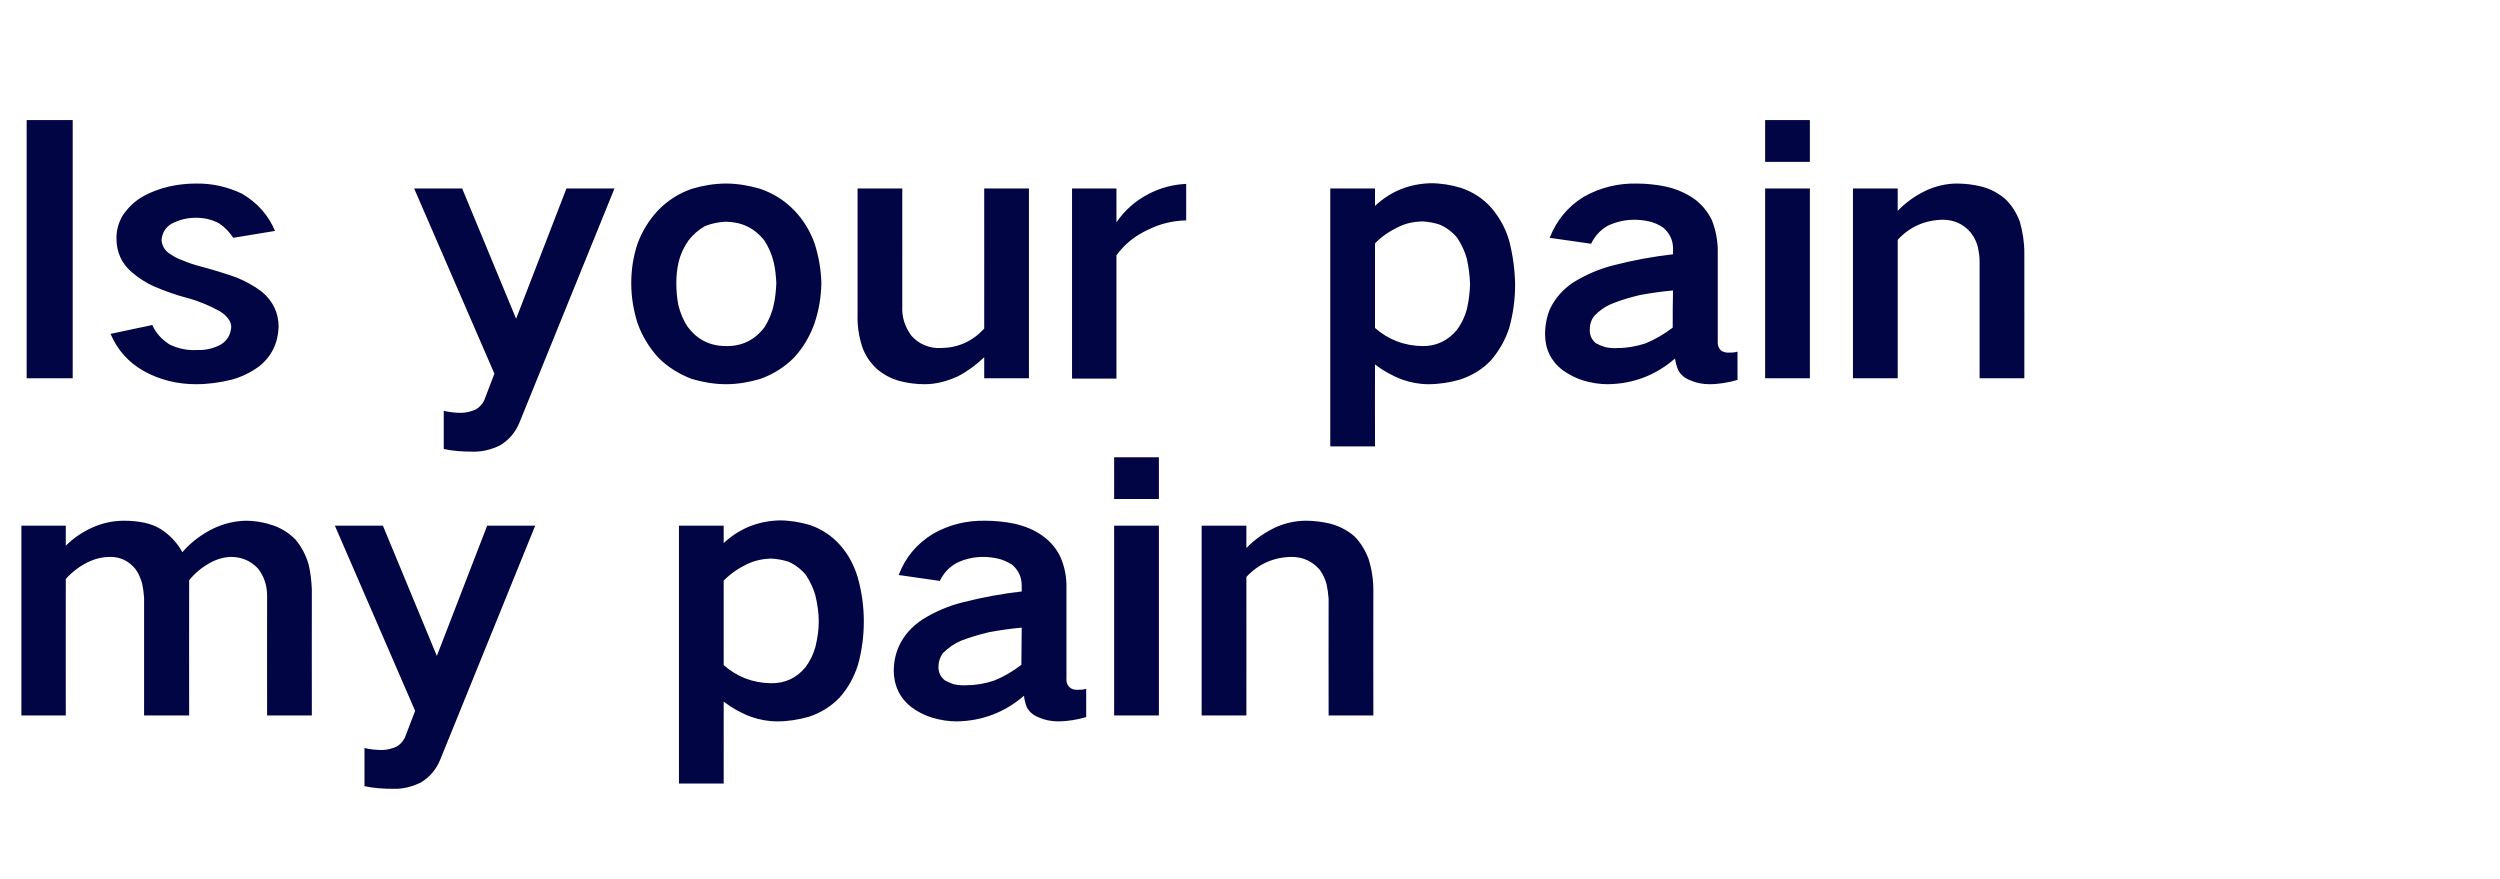
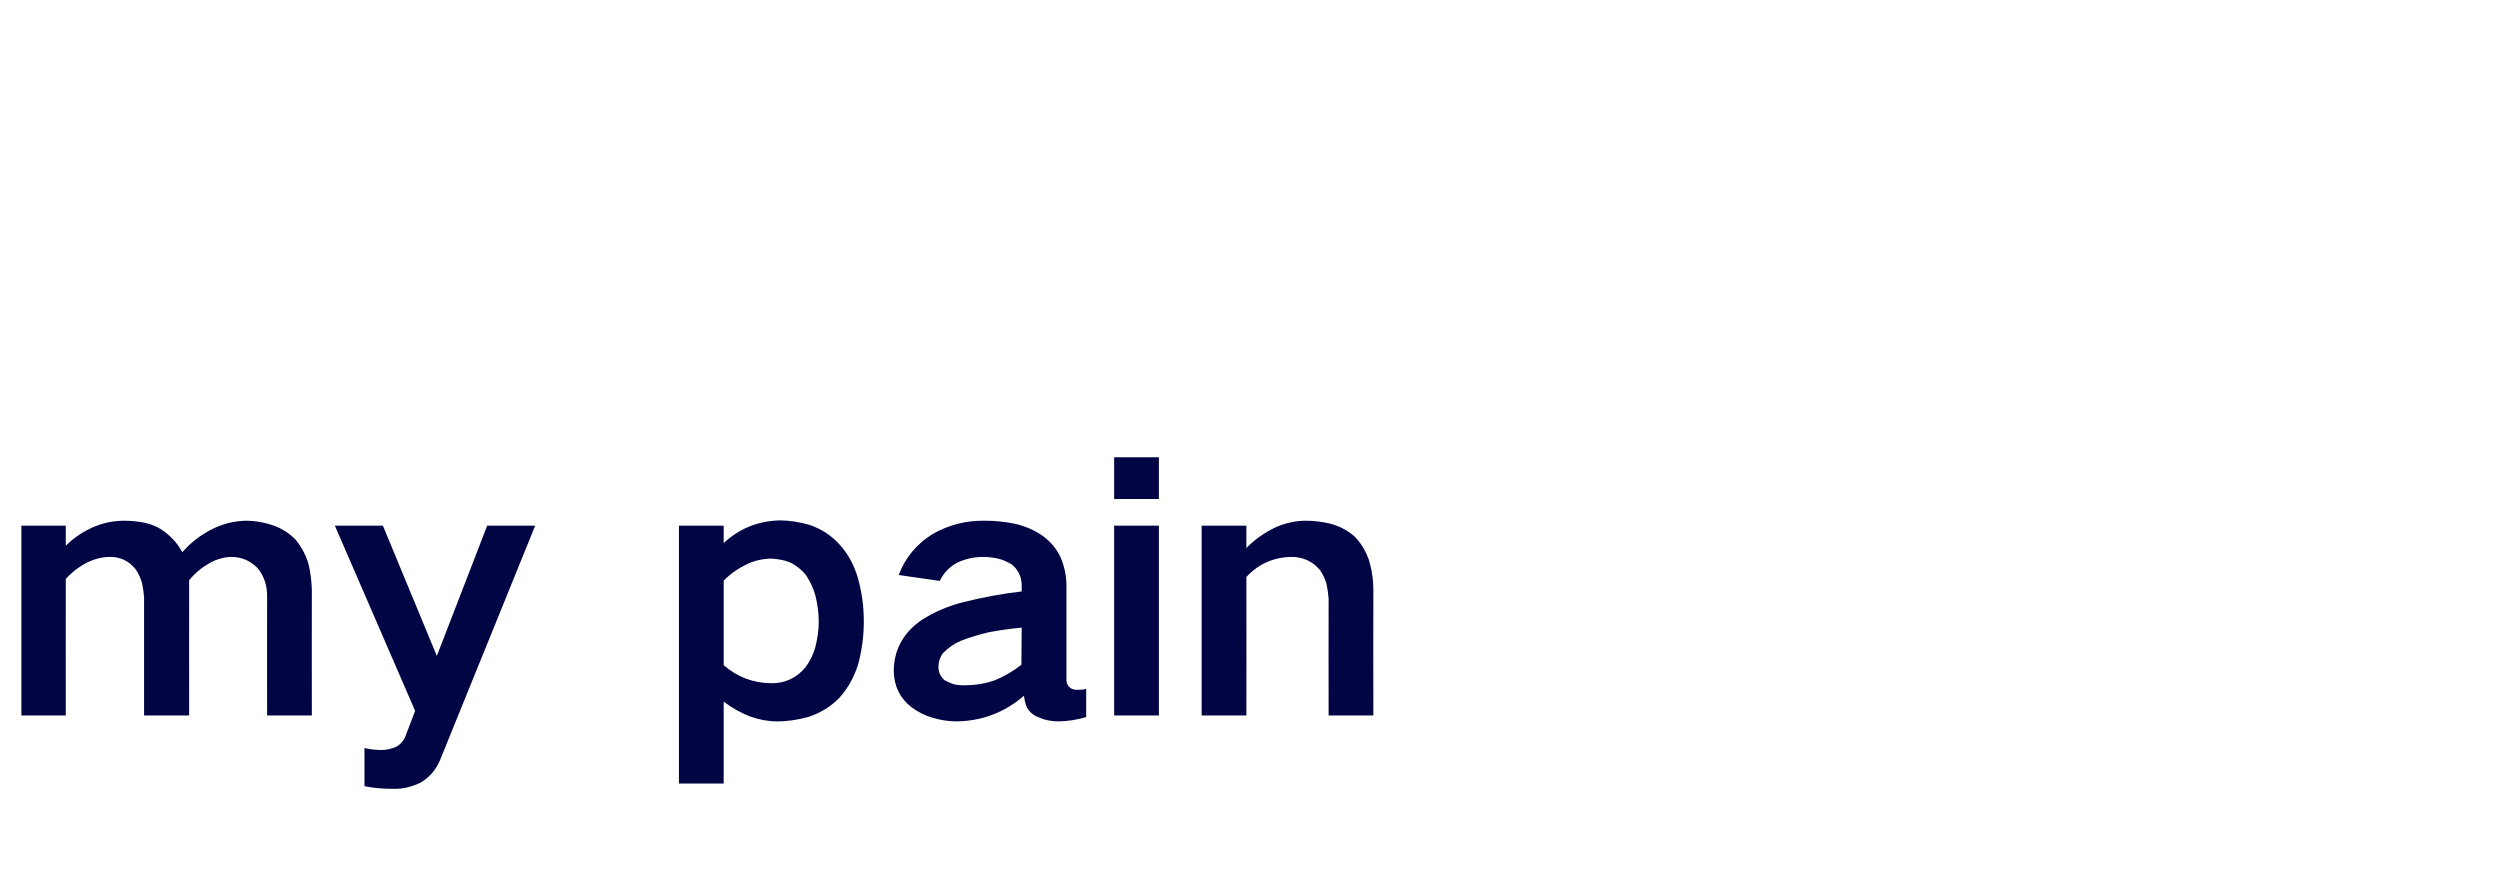
<svg xmlns="http://www.w3.org/2000/svg" version="1.1" width="760px" height="267.1px" viewBox="0 -23 760 267.1" style="top:-23px">
  <desc>Is your pain my pain</desc>
  <defs />
  <g id="Polygon19796">
    <path d="M 6.5 136.8 L 6.5 194.5 L 20 194.5 C 20 194.5 19.98 152.97 20 153 C 21.9 150.9 24.1 149.2 26.7 147.9 C 28.8 146.9 31.1 146.3 33.5 146.3 C 36.6 146.3 39.1 147.5 41.1 149.9 C 42.1 151.2 42.7 152.7 43.2 154.3 C 43.5 155.8 43.7 157.2 43.8 158.7 C 43.78 158.74 43.8 194.5 43.8 194.5 L 57.5 194.5 C 57.5 194.5 57.47 153.38 57.5 153.4 C 59.2 151.3 61.2 149.6 63.7 148.2 C 65.6 147.1 67.8 146.4 70.1 146.3 C 73.4 146.3 76.1 147.4 78.4 149.8 C 80.3 152.2 81.2 155 81.2 158.1 C 81.16 158.12 81.2 194.5 81.2 194.5 L 94.8 194.5 C 94.8 194.5 94.76 156.16 94.8 156.2 C 94.7 153.6 94.4 151.1 93.8 148.5 C 93 145.8 91.7 143.3 89.9 141.1 C 88.1 139.2 85.9 137.8 83.3 136.8 C 80.4 135.8 77.5 135.3 74.6 135.3 C 71.2 135.4 68 136.2 65 137.6 C 61.3 139.4 58.1 141.8 55.5 144.8 C 55.5 144.8 55.4 144.8 55.4 144.8 C 53.8 141.9 51.6 139.6 48.8 137.8 C 47.3 136.9 45.7 136.3 43.9 135.9 C 41.9 135.5 39.9 135.3 37.8 135.3 C 34.6 135.3 31.6 135.9 28.7 137.1 C 25.4 138.5 22.5 140.4 20 142.9 C 19.98 142.88 20 136.8 20 136.8 L 6.5 136.8 Z M 101.8 136.8 L 126.2 193.1 C 126.2 193.1 123.08 201.17 123.1 201.2 C 122.5 202.4 121.7 203.3 120.5 204 C 119.1 204.6 117.6 205 116.1 205 C 114.3 205 112.5 204.8 110.8 204.4 C 110.8 204.4 110.8 216 110.8 216 C 113.6 216.6 116.5 216.8 119.5 216.8 C 122.4 216.9 125.2 216.2 127.9 214.9 C 130.7 213.2 132.6 210.9 133.8 208 C 133.8 207.97 162.7 136.8 162.7 136.8 L 148.1 136.8 L 132.8 176.4 L 116.4 136.8 L 101.8 136.8 Z M 206.4 136.8 L 206.4 215.2 L 220 215.2 C 220 215.2 220.01 190.26 220 190.3 C 222.5 192.2 225.3 193.8 228.3 194.9 C 230.9 195.8 233.5 196.3 236.3 196.3 C 239.5 196.3 242.7 195.8 245.9 194.9 C 249.5 193.7 252.6 191.8 255.2 189.1 C 257.8 186.2 259.6 182.9 260.8 179.2 C 262 174.9 262.6 170.5 262.6 165.9 C 262.6 161.4 262 157 260.8 152.7 C 259.7 148.9 257.9 145.5 255.3 142.6 C 252.8 139.8 249.7 137.8 246.2 136.6 C 243.1 135.7 240.1 135.2 236.9 135.2 C 230.4 135.4 224.7 137.7 220 142.1 C 220.01 142.05 220 136.8 220 136.8 L 206.4 136.8 Z M 227.1 148.5 C 229.4 147.4 231.8 146.9 234.3 146.8 C 236.2 146.9 238 147.2 239.8 147.8 C 241.8 148.7 243.6 150.1 245 151.8 C 246.3 153.8 247.3 155.9 247.9 158.1 C 248.5 160.7 248.9 163.3 248.9 165.9 C 248.9 168.6 248.5 171.1 247.9 173.6 C 247.3 175.8 246.3 177.9 244.9 179.8 C 242.2 183.1 238.6 184.8 234.3 184.7 C 228.9 184.6 224.1 182.8 220 179.2 C 220 179.2 220 153.5 220 153.5 C 222.1 151.4 224.4 149.8 227.1 148.5 C 227.1 148.5 227.1 148.5 227.1 148.5 Z M 287.2 183.8 C 285.9 182.7 285.2 181.3 285.3 179.5 C 285.3 178.1 285.8 176.8 286.6 175.6 C 288.2 174 290 172.7 292.1 171.8 C 294.9 170.7 297.7 169.9 300.6 169.2 C 303.8 168.6 307.2 168.1 310.6 167.8 C 310.6 171.6 310.5 175.4 310.5 179.1 C 307.9 181.1 305.2 182.7 302.2 183.9 C 299.5 184.8 296.7 185.3 293.9 185.3 C 292.6 185.4 291.2 185.3 289.9 185 C 289 184.7 288.1 184.3 287.2 183.8 C 287.2 183.8 287.2 183.8 287.2 183.8 Z M 273.3 173.4 C 272.2 175.8 271.7 178.4 271.7 181.1 C 271.8 185.6 273.6 189.3 277.1 192 C 279 193.4 281.1 194.5 283.5 195.2 C 285.9 195.9 288.3 196.3 290.8 196.3 C 298.5 196.2 305.4 193.6 311.3 188.5 C 311.4 189.7 311.7 190.9 312.2 192.1 C 313 193.5 314.2 194.5 315.8 195.1 C 317.6 195.9 319.6 196.3 321.7 196.3 C 324.5 196.3 327.4 195.8 330.2 195 C 330.2 195 330.2 186.4 330.2 186.4 C 329.3 186.7 328.3 186.7 327.3 186.7 C 326.6 186.7 326 186.5 325.5 186.2 C 324.5 185.5 324.1 184.5 324.2 183.1 C 324.2 183.1 324.2 155.1 324.2 155.1 C 324.2 152.1 323.6 149.2 322.4 146.4 C 321.2 143.8 319.4 141.7 317.1 140 C 314.5 138.1 311.5 136.9 308.4 136.2 C 305.4 135.6 302.5 135.3 299.5 135.3 C 293.8 135.2 288.5 136.5 283.6 139.3 C 278.7 142.3 275.2 146.5 273.2 151.8 C 273.2 151.8 285.7 153.6 285.7 153.6 C 286.8 151.3 288.5 149.4 290.9 148.1 C 293.4 146.9 296.1 146.3 298.9 146.3 C 300.4 146.3 301.9 146.5 303.3 146.8 C 304.8 147.1 306.2 147.8 307.6 148.6 C 309.5 150.2 310.5 152.2 310.6 154.7 C 310.6 154.7 310.6 156.8 310.6 156.8 C 304.5 157.5 298.6 158.6 292.7 160.1 C 288.3 161.2 284.1 163 280.3 165.4 C 277.2 167.5 274.8 170.1 273.3 173.4 C 273.3 173.4 273.3 173.4 273.3 173.4 Z M 338.7 136.8 L 338.7 194.5 L 352.3 194.5 L 352.3 136.8 L 338.7 136.8 Z M 338.7 116 L 338.7 128.7 L 352.3 128.7 L 352.3 116 L 338.7 116 Z M 365.3 136.8 L 365.3 194.5 L 378.9 194.5 C 378.9 194.5 378.93 152.35 378.9 152.4 C 382.6 148.4 387.2 146.4 392.6 146.3 C 396.1 146.3 398.9 147.6 401.2 150.2 C 402.2 151.6 402.9 153.1 403.3 154.7 C 403.6 156.2 403.8 157.6 403.9 159 C 403.86 159.05 403.9 194.5 403.9 194.5 L 417.5 194.5 C 417.5 194.5 417.45 156.37 417.5 156.4 C 417.5 153.1 417 149.9 416 146.8 C 415 144.2 413.6 141.9 411.7 140 C 409.6 138.2 407.1 136.9 404.4 136.2 C 401.9 135.6 399.4 135.3 397 135.3 C 393.8 135.3 390.8 136 388 137.2 C 384.6 138.8 381.5 140.9 378.9 143.6 C 378.93 143.6 378.9 136.8 378.9 136.8 L 365.3 136.8 Z " stroke="none" fill="#010544" />
  </g>
  <g id="Polygon19795">
-     <path d="M 8.1 13.5 L 8.1 92 L 22.1 92 L 22.1 13.5 L 8.1 13.5 Z M 33.6 78.5 C 35.7 83.4 39.1 87.2 43.7 89.8 C 48.6 92.5 53.9 93.8 59.6 93.8 C 63.3 93.8 66.9 93.3 70.5 92.4 C 73.4 91.6 76.1 90.3 78.6 88.5 C 82.5 85.5 84.5 81.4 84.7 76.4 C 84.7 72 82.9 68.4 79.5 65.6 C 77.2 63.9 74.7 62.5 72 61.4 C 68.4 60.1 64.7 59 61 58 C 59.1 57.5 57.2 56.9 55.4 56.1 C 54.1 55.7 52.9 55 51.7 54.2 C 50.1 53.2 49.3 51.8 49.1 50 C 49.3 47.8 50.3 46.1 52.2 45 C 54.5 43.8 56.9 43.2 59.5 43.2 C 62 43.2 64.4 43.7 66.6 44.9 C 68.4 46.1 69.8 47.6 70.9 49.3 C 70.9 49.3 83.6 47.2 83.6 47.2 C 81.6 42.4 78.2 38.6 73.6 35.9 C 69.2 33.8 64.5 32.7 59.5 32.8 C 56.8 32.8 54.1 33.1 51.4 33.7 C 48.4 34.4 45.5 35.5 42.8 37.1 C 40.6 38.5 38.8 40.3 37.3 42.5 C 36 44.7 35.4 47 35.4 49.4 C 35.4 53.6 36.9 57 40 59.7 C 42.1 61.5 44.4 63 46.9 64.1 C 50.2 65.5 53.5 66.7 57 67.6 C 60.4 68.5 63.7 69.9 66.8 71.6 C 67.9 72.3 68.9 73.1 69.6 74.2 C 70 74.8 70.3 75.6 70.3 76.4 C 70.1 78.8 69.1 80.5 67.2 81.7 C 65 82.9 62.6 83.5 60 83.4 C 57 83.6 54.2 83 51.5 81.7 C 49.2 80.2 47.4 78.3 46.3 75.8 C 46.3 75.8 33.6 78.5 33.6 78.5 Z M 125.9 34.3 L 150.3 90.6 C 150.3 90.6 147.19 98.67 147.2 98.7 C 146.6 99.9 145.8 100.8 144.6 101.5 C 143.2 102.1 141.7 102.5 140.2 102.5 C 138.4 102.5 136.6 102.3 134.9 101.9 C 134.9 101.9 134.9 113.5 134.9 113.5 C 137.7 114.1 140.6 114.3 143.6 114.3 C 146.5 114.4 149.3 113.7 152 112.4 C 154.8 110.7 156.7 108.4 157.9 105.5 C 157.9 105.47 186.8 34.3 186.8 34.3 L 172.2 34.3 L 156.9 73.9 L 140.5 34.3 L 125.9 34.3 Z M 193.8 51.1 C 192.5 55 191.9 59 191.9 63.1 C 191.9 67.4 192.6 71.5 193.9 75.5 C 195.3 79.3 197.4 82.7 200.1 85.7 C 203 88.6 206.4 90.7 210.3 92.2 C 213.7 93.2 217.2 93.8 220.7 93.8 C 224.2 93.8 227.7 93.2 231.1 92.2 C 235 90.8 238.4 88.7 241.3 85.8 C 244.1 82.8 246.1 79.4 247.5 75.6 C 248.9 71.6 249.6 67.5 249.7 63.1 C 249.6 59 248.9 54.9 247.6 50.9 C 246.2 47.1 244.2 43.8 241.4 40.9 C 238.5 37.9 235.1 35.8 231.1 34.4 C 227.7 33.4 224.2 32.8 220.7 32.8 C 217.2 32.8 213.7 33.4 210.3 34.4 C 206.3 35.8 202.9 38 200 41 C 197.3 43.9 195.2 47.3 193.8 51.1 C 193.8 51.1 193.8 51.1 193.8 51.1 Z M 206.2 69.7 C 205.8 67.5 205.6 65.3 205.6 63.1 C 205.6 61 205.8 58.8 206.3 56.7 C 206.9 54.2 207.9 52.1 209.3 50.1 C 210.7 48.3 212.3 46.9 214.2 45.8 C 216.3 44.9 218.5 44.5 220.7 44.4 C 225.5 44.5 229.3 46.3 232.3 50 C 233.6 52 234.6 54.2 235.2 56.7 C 235.7 58.8 235.9 60.9 236 63.1 C 235.9 65.4 235.7 67.6 235.2 69.7 C 234.7 72.1 233.7 74.4 232.4 76.5 C 229.4 80.4 225.5 82.3 220.7 82.2 C 215.9 82.2 212 80.3 209.1 76.4 C 207.7 74.4 206.8 72.1 206.2 69.7 C 206.2 69.7 206.2 69.7 206.2 69.7 Z M 260.7 34.3 C 260.7 34.3 260.69 72.72 260.7 72.7 C 260.6 76.1 261.1 79.3 262.1 82.4 C 263 85 264.5 87.2 266.5 89.1 C 268.6 90.9 271 92.2 273.8 92.9 C 276.2 93.5 278.6 93.8 281.1 93.8 C 284.6 93.8 287.9 92.9 291.2 91.4 C 294.1 89.9 296.8 87.9 299.2 85.6 C 299.21 85.59 299.2 92 299.2 92 L 312.8 92 L 312.8 34.3 L 299.2 34.3 C 299.2 34.3 299.21 76.94 299.2 76.9 C 295.6 80.8 291.3 82.7 286.1 82.8 C 284.3 82.9 282.6 82.6 281 81.9 C 279.5 81.3 278.2 80.3 277.1 79.1 C 275.1 76.4 274.1 73.4 274.3 70 C 274.29 70.04 274.3 34.3 274.3 34.3 L 260.7 34.3 Z M 325.9 34.3 L 325.9 92.1 L 339.4 92.1 C 339.4 92.1 339.38 54.59 339.4 54.6 C 341.9 51.2 345.1 48.6 349.1 46.8 C 352.7 45 356.5 44.1 360.6 44 C 360.6 44 360.6 32.9 360.6 32.9 C 356.5 33.1 352.8 34.1 349.3 35.9 C 345.2 38 341.9 40.9 339.4 44.6 C 339.38 44.6 339.4 34.3 339.4 34.3 L 325.9 34.3 Z M 404.4 34.3 L 404.4 112.7 L 418 112.7 C 418 112.7 417.97 87.76 418 87.8 C 420.5 89.7 423.3 91.3 426.3 92.4 C 428.9 93.3 431.5 93.8 434.2 93.8 C 437.5 93.8 440.7 93.3 443.8 92.4 C 447.5 91.2 450.6 89.3 453.2 86.6 C 455.7 83.7 457.6 80.4 458.8 76.7 C 460 72.4 460.6 68 460.6 63.4 C 460.5 58.9 459.9 54.5 458.8 50.2 C 457.7 46.4 455.8 43 453.3 40.1 C 450.8 37.3 447.7 35.3 444.1 34.1 C 441.1 33.2 438 32.7 434.9 32.7 C 428.3 32.9 422.7 35.2 418 39.6 C 417.97 39.55 418 34.3 418 34.3 L 404.4 34.3 Z M 425.1 46 C 427.3 44.9 429.7 44.4 432.3 44.3 C 434.1 44.4 436 44.7 437.7 45.3 C 439.8 46.2 441.6 47.6 443 49.3 C 444.3 51.3 445.3 53.4 445.9 55.6 C 446.5 58.2 446.8 60.8 446.9 63.4 C 446.8 66.1 446.5 68.6 445.9 71.1 C 445.3 73.3 444.3 75.4 442.9 77.3 C 440.1 80.6 436.6 82.3 432.3 82.2 C 426.9 82.1 422.1 80.3 418 76.7 C 418 76.7 418 51 418 51 C 420 48.9 422.4 47.3 425.1 46 C 425.1 46 425.1 46 425.1 46 Z M 485.1 81.3 C 483.8 80.2 483.2 78.8 483.3 77 C 483.3 75.6 483.7 74.3 484.6 73.1 C 486.1 71.5 487.9 70.2 490.1 69.3 C 492.8 68.2 495.6 67.4 498.5 66.7 C 501.8 66.1 505.2 65.6 508.6 65.3 C 508.5 69.1 508.5 72.9 508.5 76.6 C 505.9 78.6 503.1 80.2 500.2 81.4 C 497.4 82.3 494.6 82.8 491.8 82.8 C 490.5 82.9 489.2 82.8 487.9 82.5 C 486.9 82.2 486 81.8 485.1 81.3 C 485.1 81.3 485.1 81.3 485.1 81.3 Z M 471.2 70.9 C 470.2 73.3 469.7 75.9 469.7 78.6 C 469.7 83.1 471.5 86.8 475 89.5 C 477 90.9 479.1 92 481.4 92.7 C 483.8 93.4 486.3 93.8 488.7 93.8 C 496.5 93.7 503.3 91.1 509.2 86 C 509.4 87.2 509.7 88.4 510.2 89.6 C 511 91 512.2 92 513.8 92.6 C 515.6 93.4 517.6 93.8 519.6 93.8 C 522.5 93.8 525.4 93.3 528.2 92.5 C 528.2 92.5 528.2 83.9 528.2 83.9 C 527.2 84.2 526.3 84.2 525.3 84.2 C 524.6 84.2 524 84 523.4 83.7 C 522.5 83 522.1 82 522.2 80.6 C 522.2 80.6 522.2 52.6 522.2 52.6 C 522.1 49.6 521.5 46.7 520.4 43.9 C 519.1 41.3 517.4 39.2 515.1 37.5 C 512.4 35.6 509.5 34.4 506.3 33.7 C 503.4 33.1 500.4 32.8 497.5 32.8 C 491.8 32.7 486.5 34 481.5 36.8 C 476.6 39.8 473.2 44 471.1 49.3 C 471.1 49.3 483.7 51.1 483.7 51.1 C 484.8 48.8 486.5 46.9 488.8 45.6 C 491.4 44.4 494.1 43.8 496.9 43.8 C 498.4 43.8 499.9 44 501.3 44.3 C 502.8 44.6 504.2 45.3 505.5 46.1 C 507.4 47.7 508.5 49.7 508.6 52.2 C 508.6 52.2 508.6 54.3 508.6 54.3 C 502.5 55 496.5 56.1 490.7 57.6 C 486.2 58.7 482.1 60.5 478.2 62.9 C 475.1 65 472.8 67.6 471.2 70.9 C 471.2 70.9 471.2 70.9 471.2 70.9 Z M 536.6 34.3 L 536.6 92 L 550.2 92 L 550.2 34.3 L 536.6 34.3 Z M 536.6 13.5 L 536.6 26.2 L 550.2 26.2 L 550.2 13.5 L 536.6 13.5 Z M 563.3 34.3 L 563.3 92 L 576.9 92 C 576.9 92 576.9 49.85 576.9 49.9 C 580.6 45.9 585.2 43.9 590.6 43.8 C 594 43.8 596.9 45.1 599.1 47.7 C 600.2 49.1 600.9 50.6 601.3 52.2 C 601.6 53.7 601.8 55.1 601.8 56.5 C 601.82 56.55 601.8 92 601.8 92 L 615.4 92 C 615.4 92 615.42 53.87 615.4 53.9 C 615.4 50.6 614.9 47.4 614 44.3 C 613 41.7 611.6 39.4 609.6 37.5 C 607.5 35.7 605.1 34.4 602.3 33.7 C 599.9 33.1 597.4 32.8 594.9 32.8 C 591.8 32.8 588.8 33.5 586 34.7 C 582.5 36.3 579.5 38.4 576.9 41.1 C 576.9 41.1 576.9 34.3 576.9 34.3 L 563.3 34.3 Z " stroke="none" fill="#010544" />
-   </g>
+     </g>
</svg>